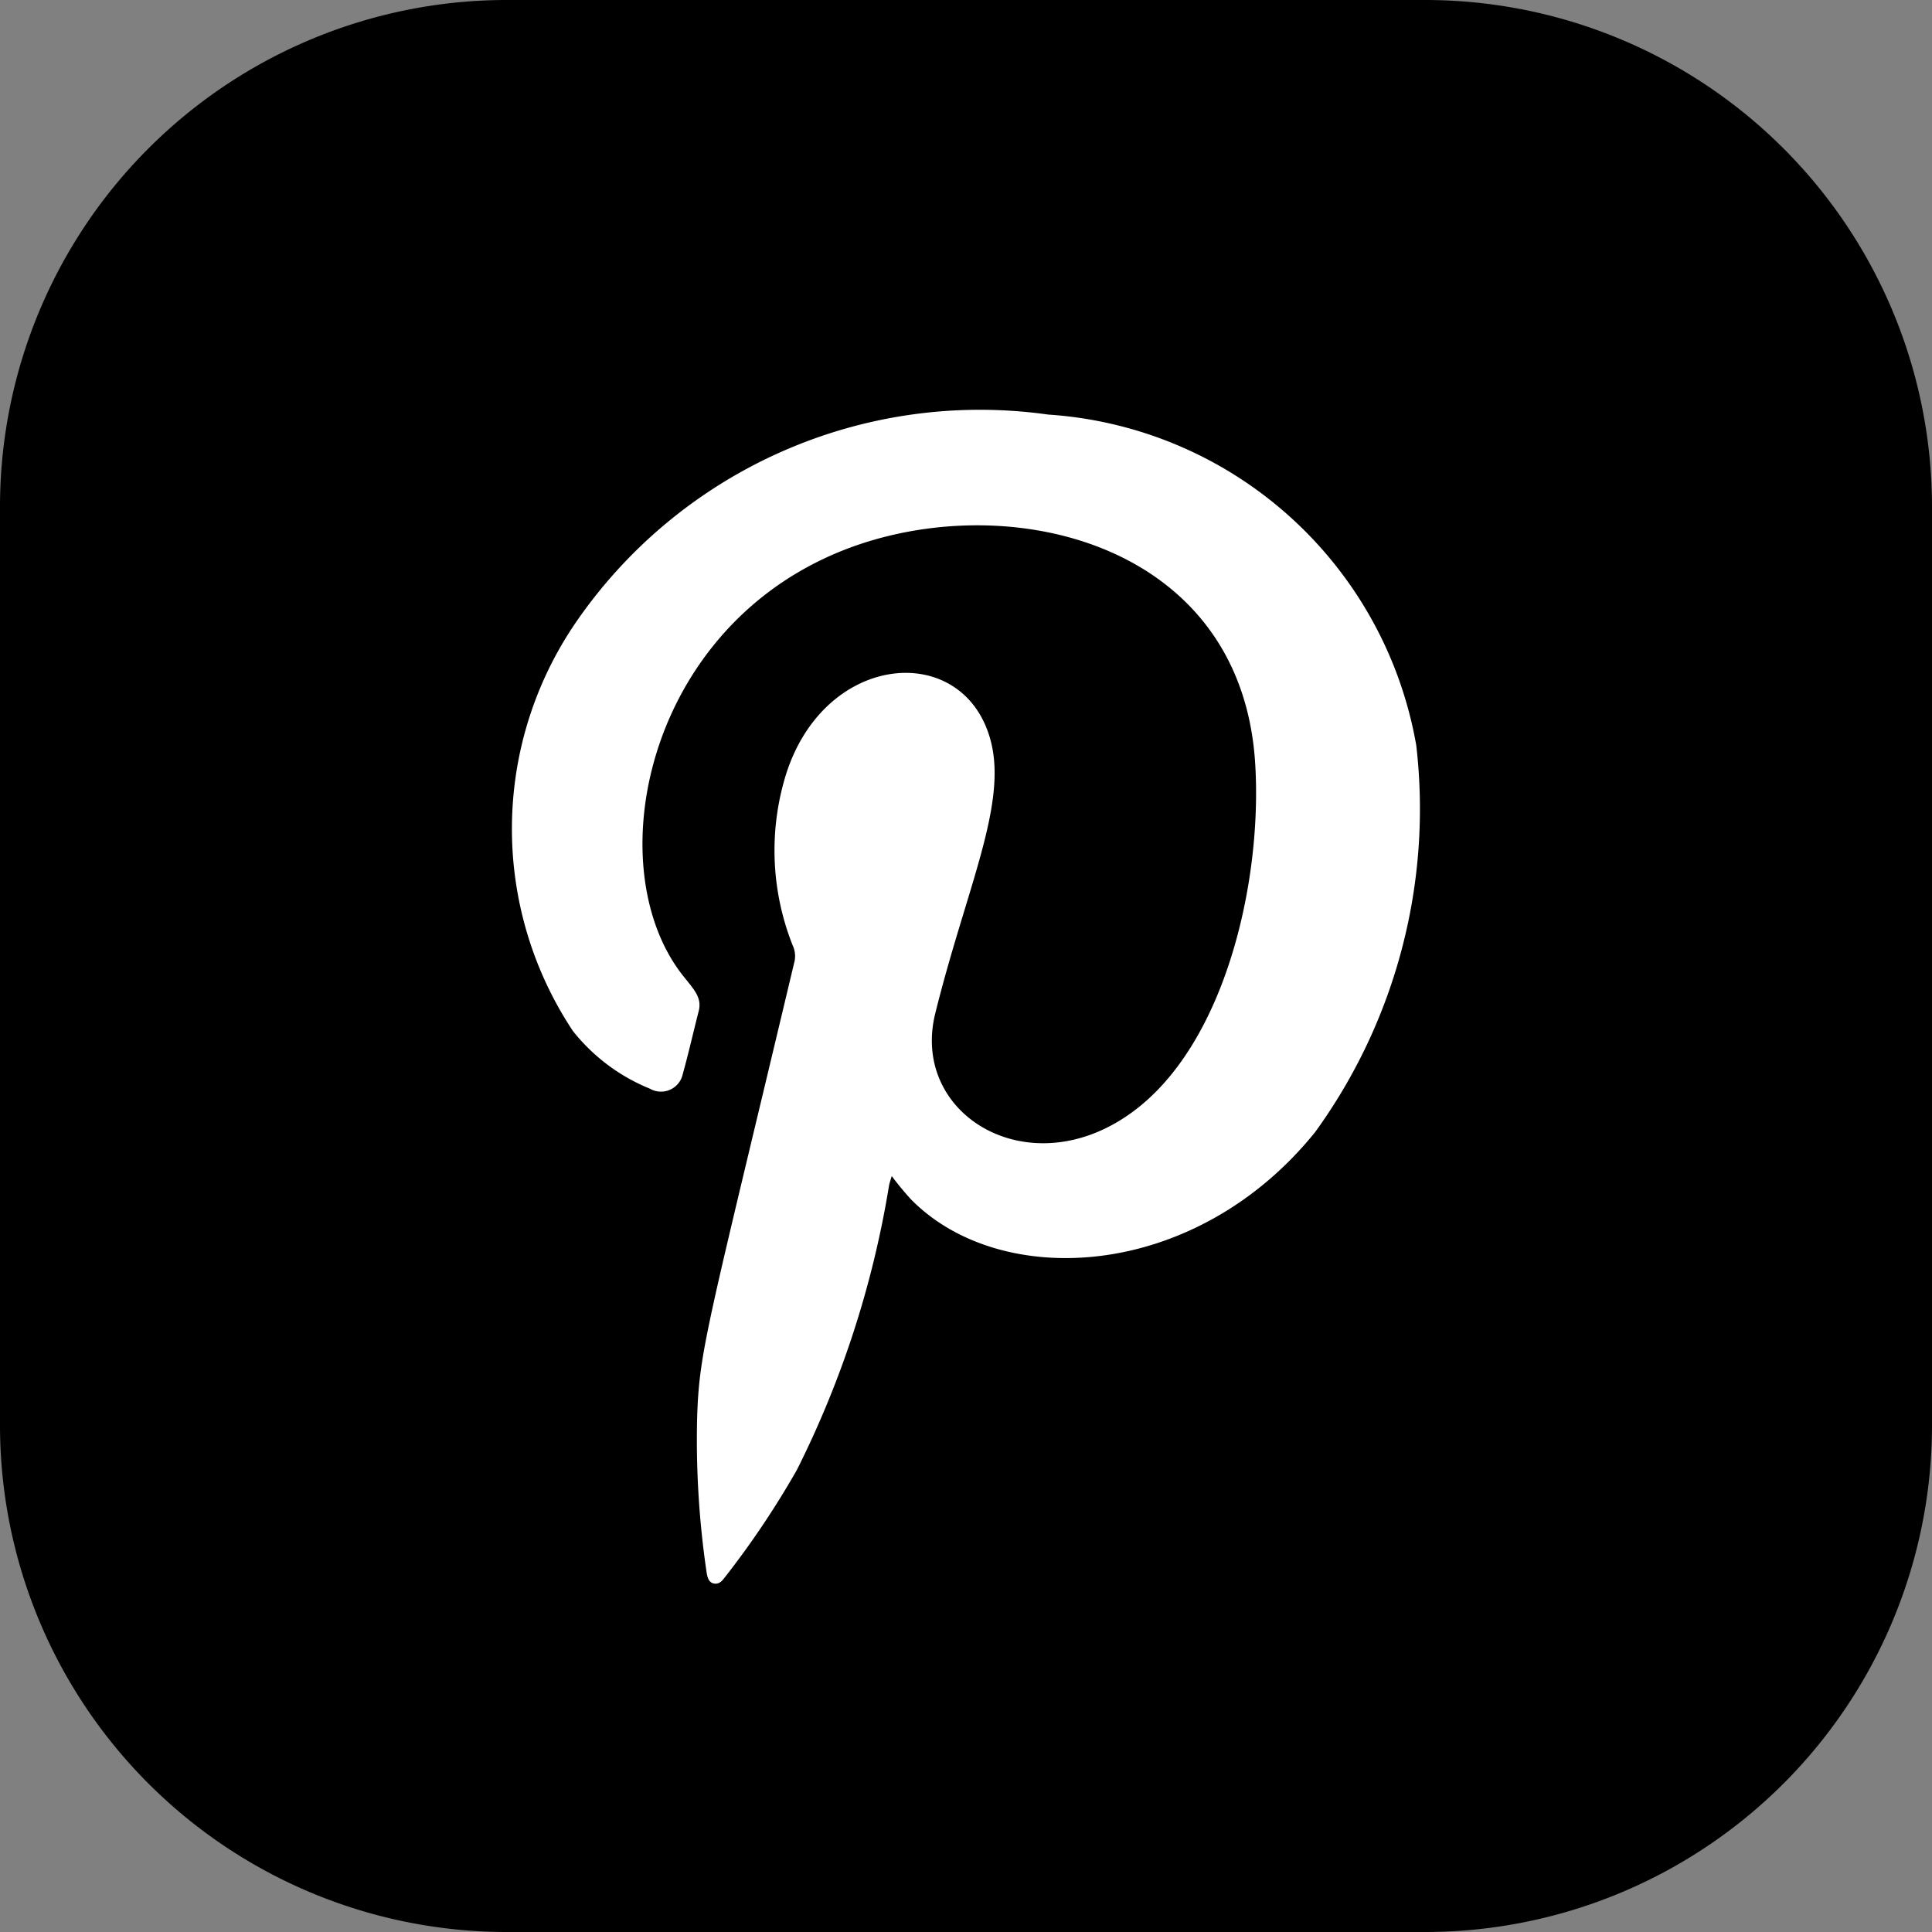
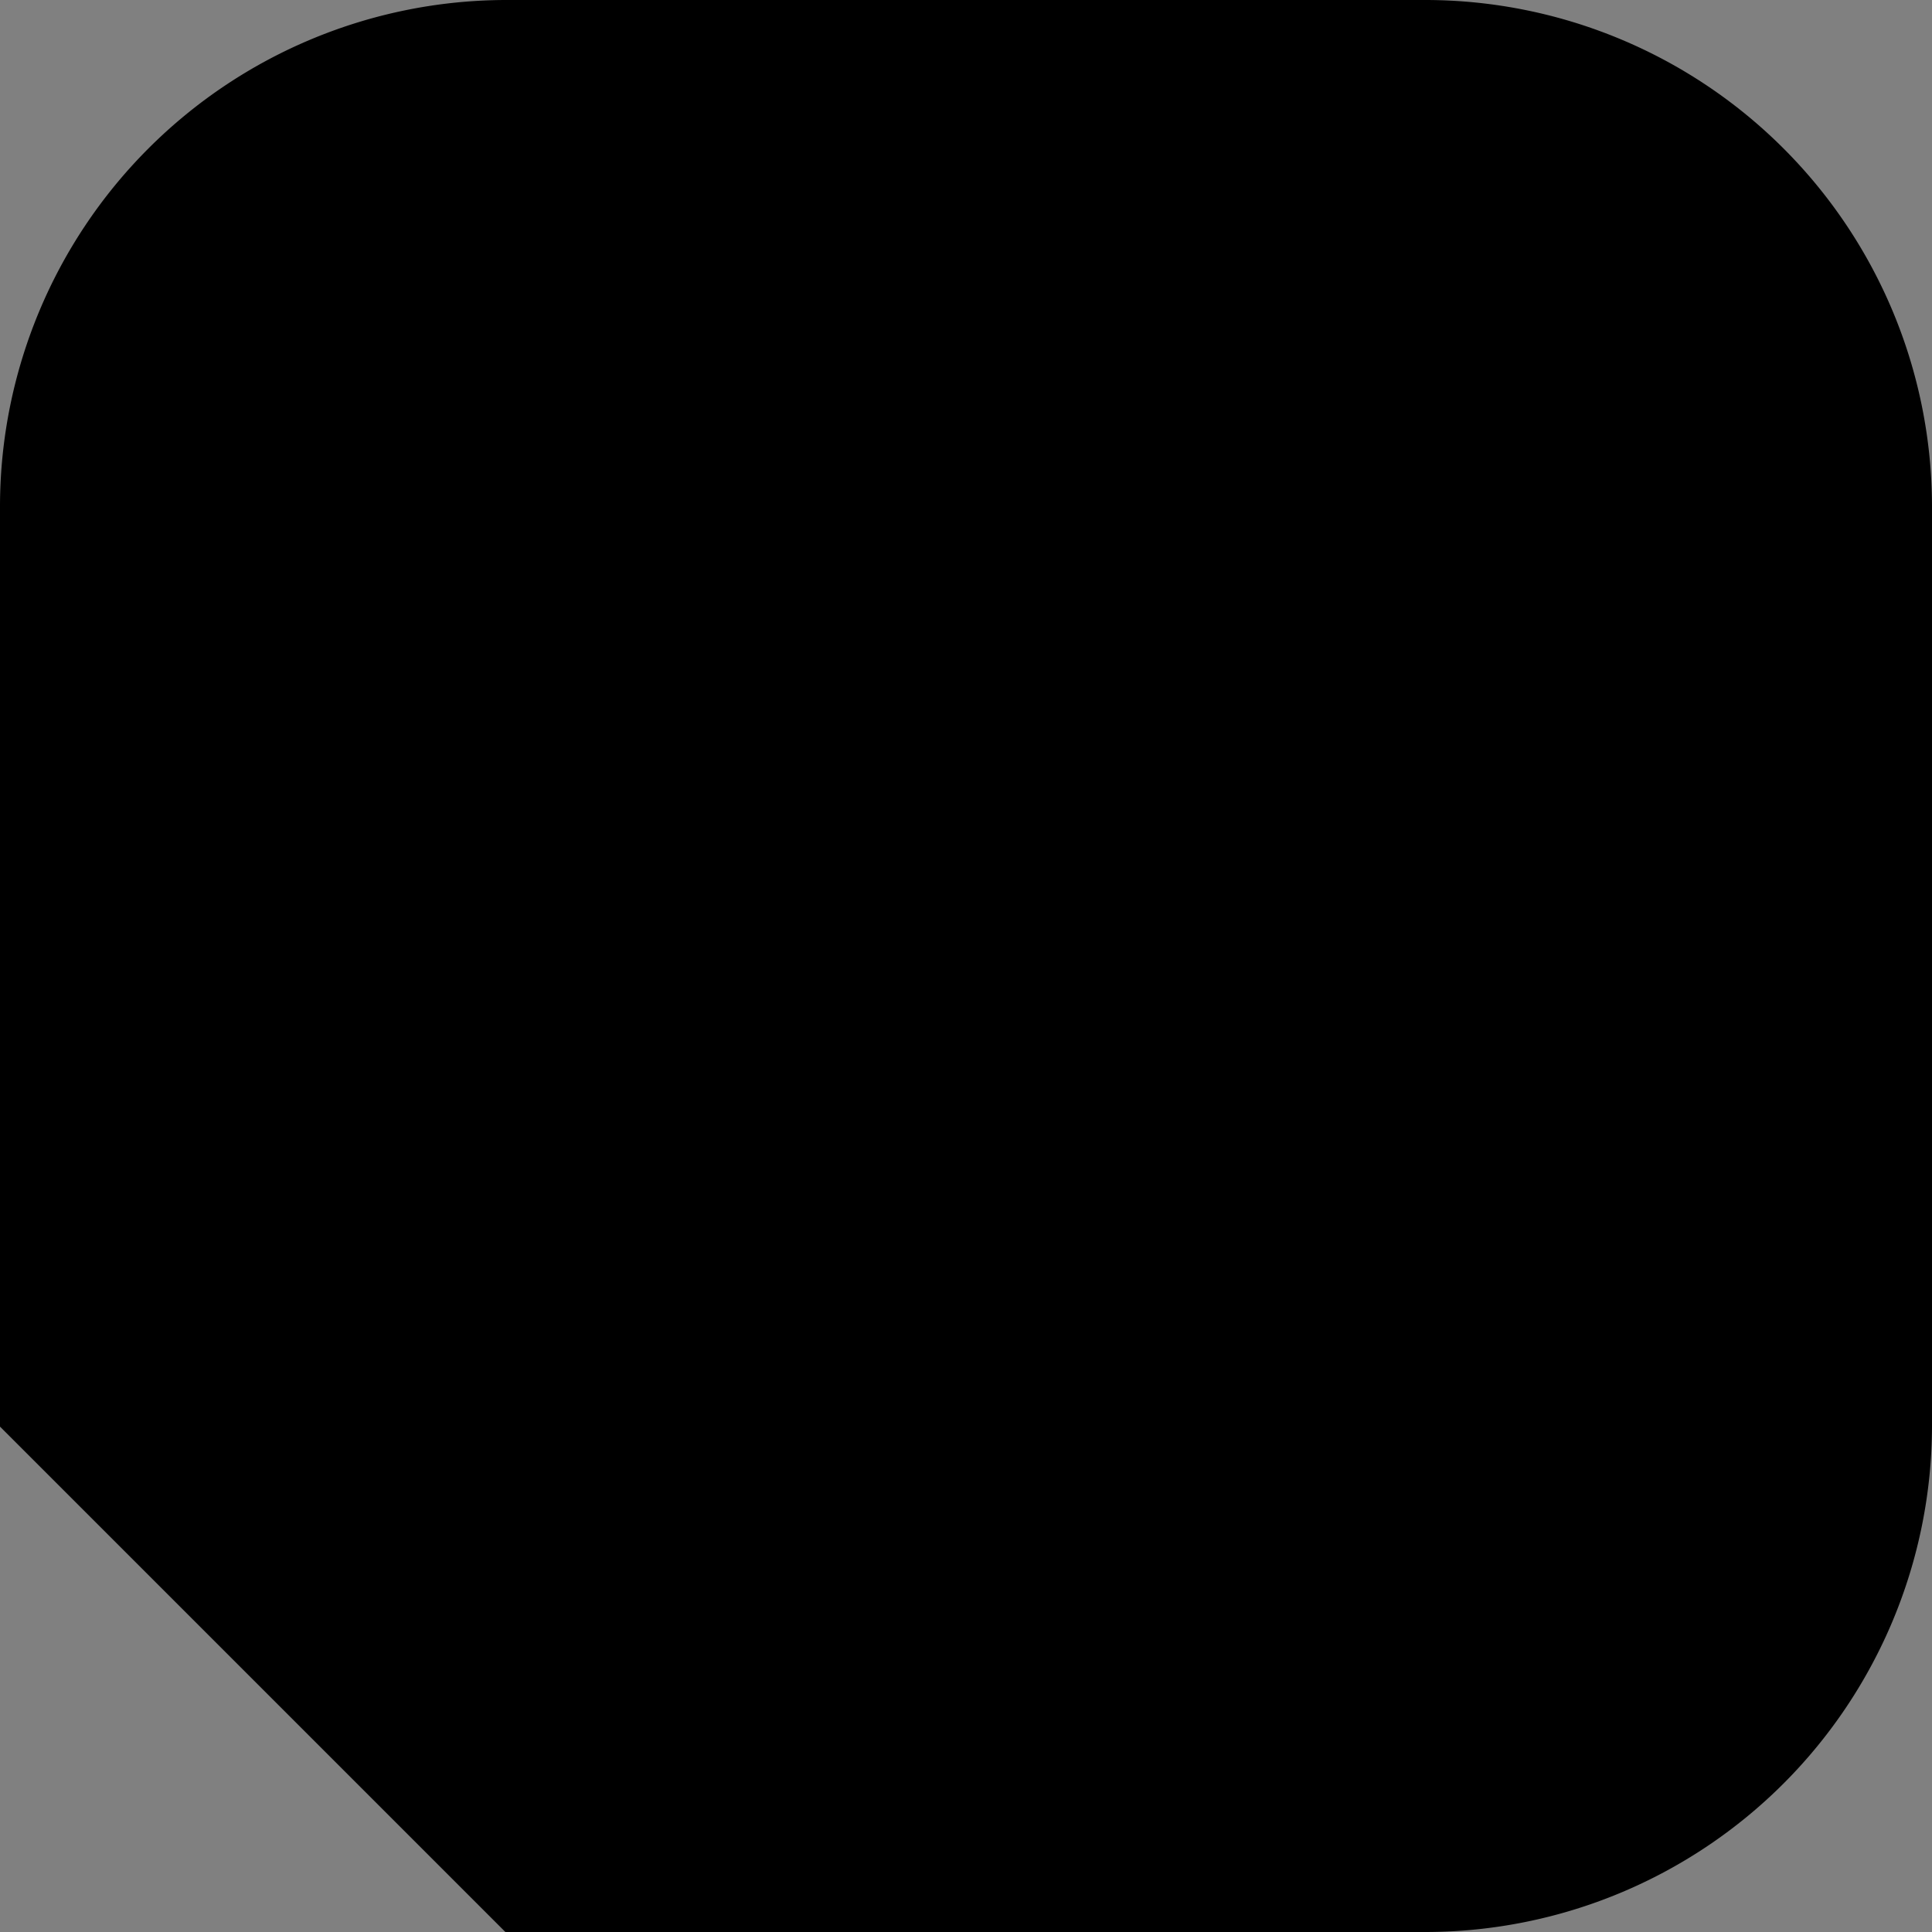
<svg xmlns="http://www.w3.org/2000/svg" width="22.738" height="22.738" viewBox="0 0 22.738 22.738">
  <rect x="0" y="0" width="22.738" height="22.738" fill="#808080" stroke="none" />
-   <path id="Tracé_29" data-name="Tracé 29" d="M74.781,16.852V6.01A5.965,5.965,0,0,1,80.729.062H91.571A5.966,5.966,0,0,1,97.519,6.01V16.852A5.966,5.966,0,0,1,91.571,22.8H80.729a5.965,5.965,0,0,1-5.948-5.948" transform="translate(-74.781 -0.062)" />
-   <path id="Tracé_30" data-name="Tracé 30" d="M87,15.288c-.012.04-.023.073-.031.107a11.628,11.628,0,0,1-1.084,3.349,10.348,10.348,0,0,1-.837,1.251c-.035.044-.068.1-.138.089s-.082-.086-.091-.146a10.69,10.69,0,0,1-.109-1.818c.026-.793.124-1.065,1.148-5.368a.3.3,0,0,0-.024-.179,3.024,3.024,0,0,1-.079-2.01c.463-1.467,2.126-1.58,2.417-.369.179.749-.3,1.729-.659,3.177-.3,1.2,1.106,2.044,2.308,1.172,1.109-.8,1.54-2.732,1.457-4.1-.161-2.725-3.148-3.313-5.044-2.436-2.173,1-2.666,3.7-1.686,4.929.125.157.221.253.18.411-.063.246-.119.495-.187.739a.262.262,0,0,1-.387.174,2.223,2.223,0,0,1-.907-.68,4.3,4.3,0,0,1,.03-4.8,5.769,5.769,0,0,1,5.563-2.454,4.713,4.713,0,0,1,4.333,3.892,6.482,6.482,0,0,1-1.19,4.553c-1.412,1.75-3.7,1.866-4.756.792A3.522,3.522,0,0,1,87,15.288" transform="translate(-76.505 -1.447)" fill="#fff" fill-rule="evenodd" />
+   <path id="Tracé_29" data-name="Tracé 29" d="M74.781,16.852V6.01A5.965,5.965,0,0,1,80.729.062H91.571A5.966,5.966,0,0,1,97.519,6.01V16.852A5.966,5.966,0,0,1,91.571,22.8H80.729" transform="translate(-74.781 -0.062)" />
</svg>